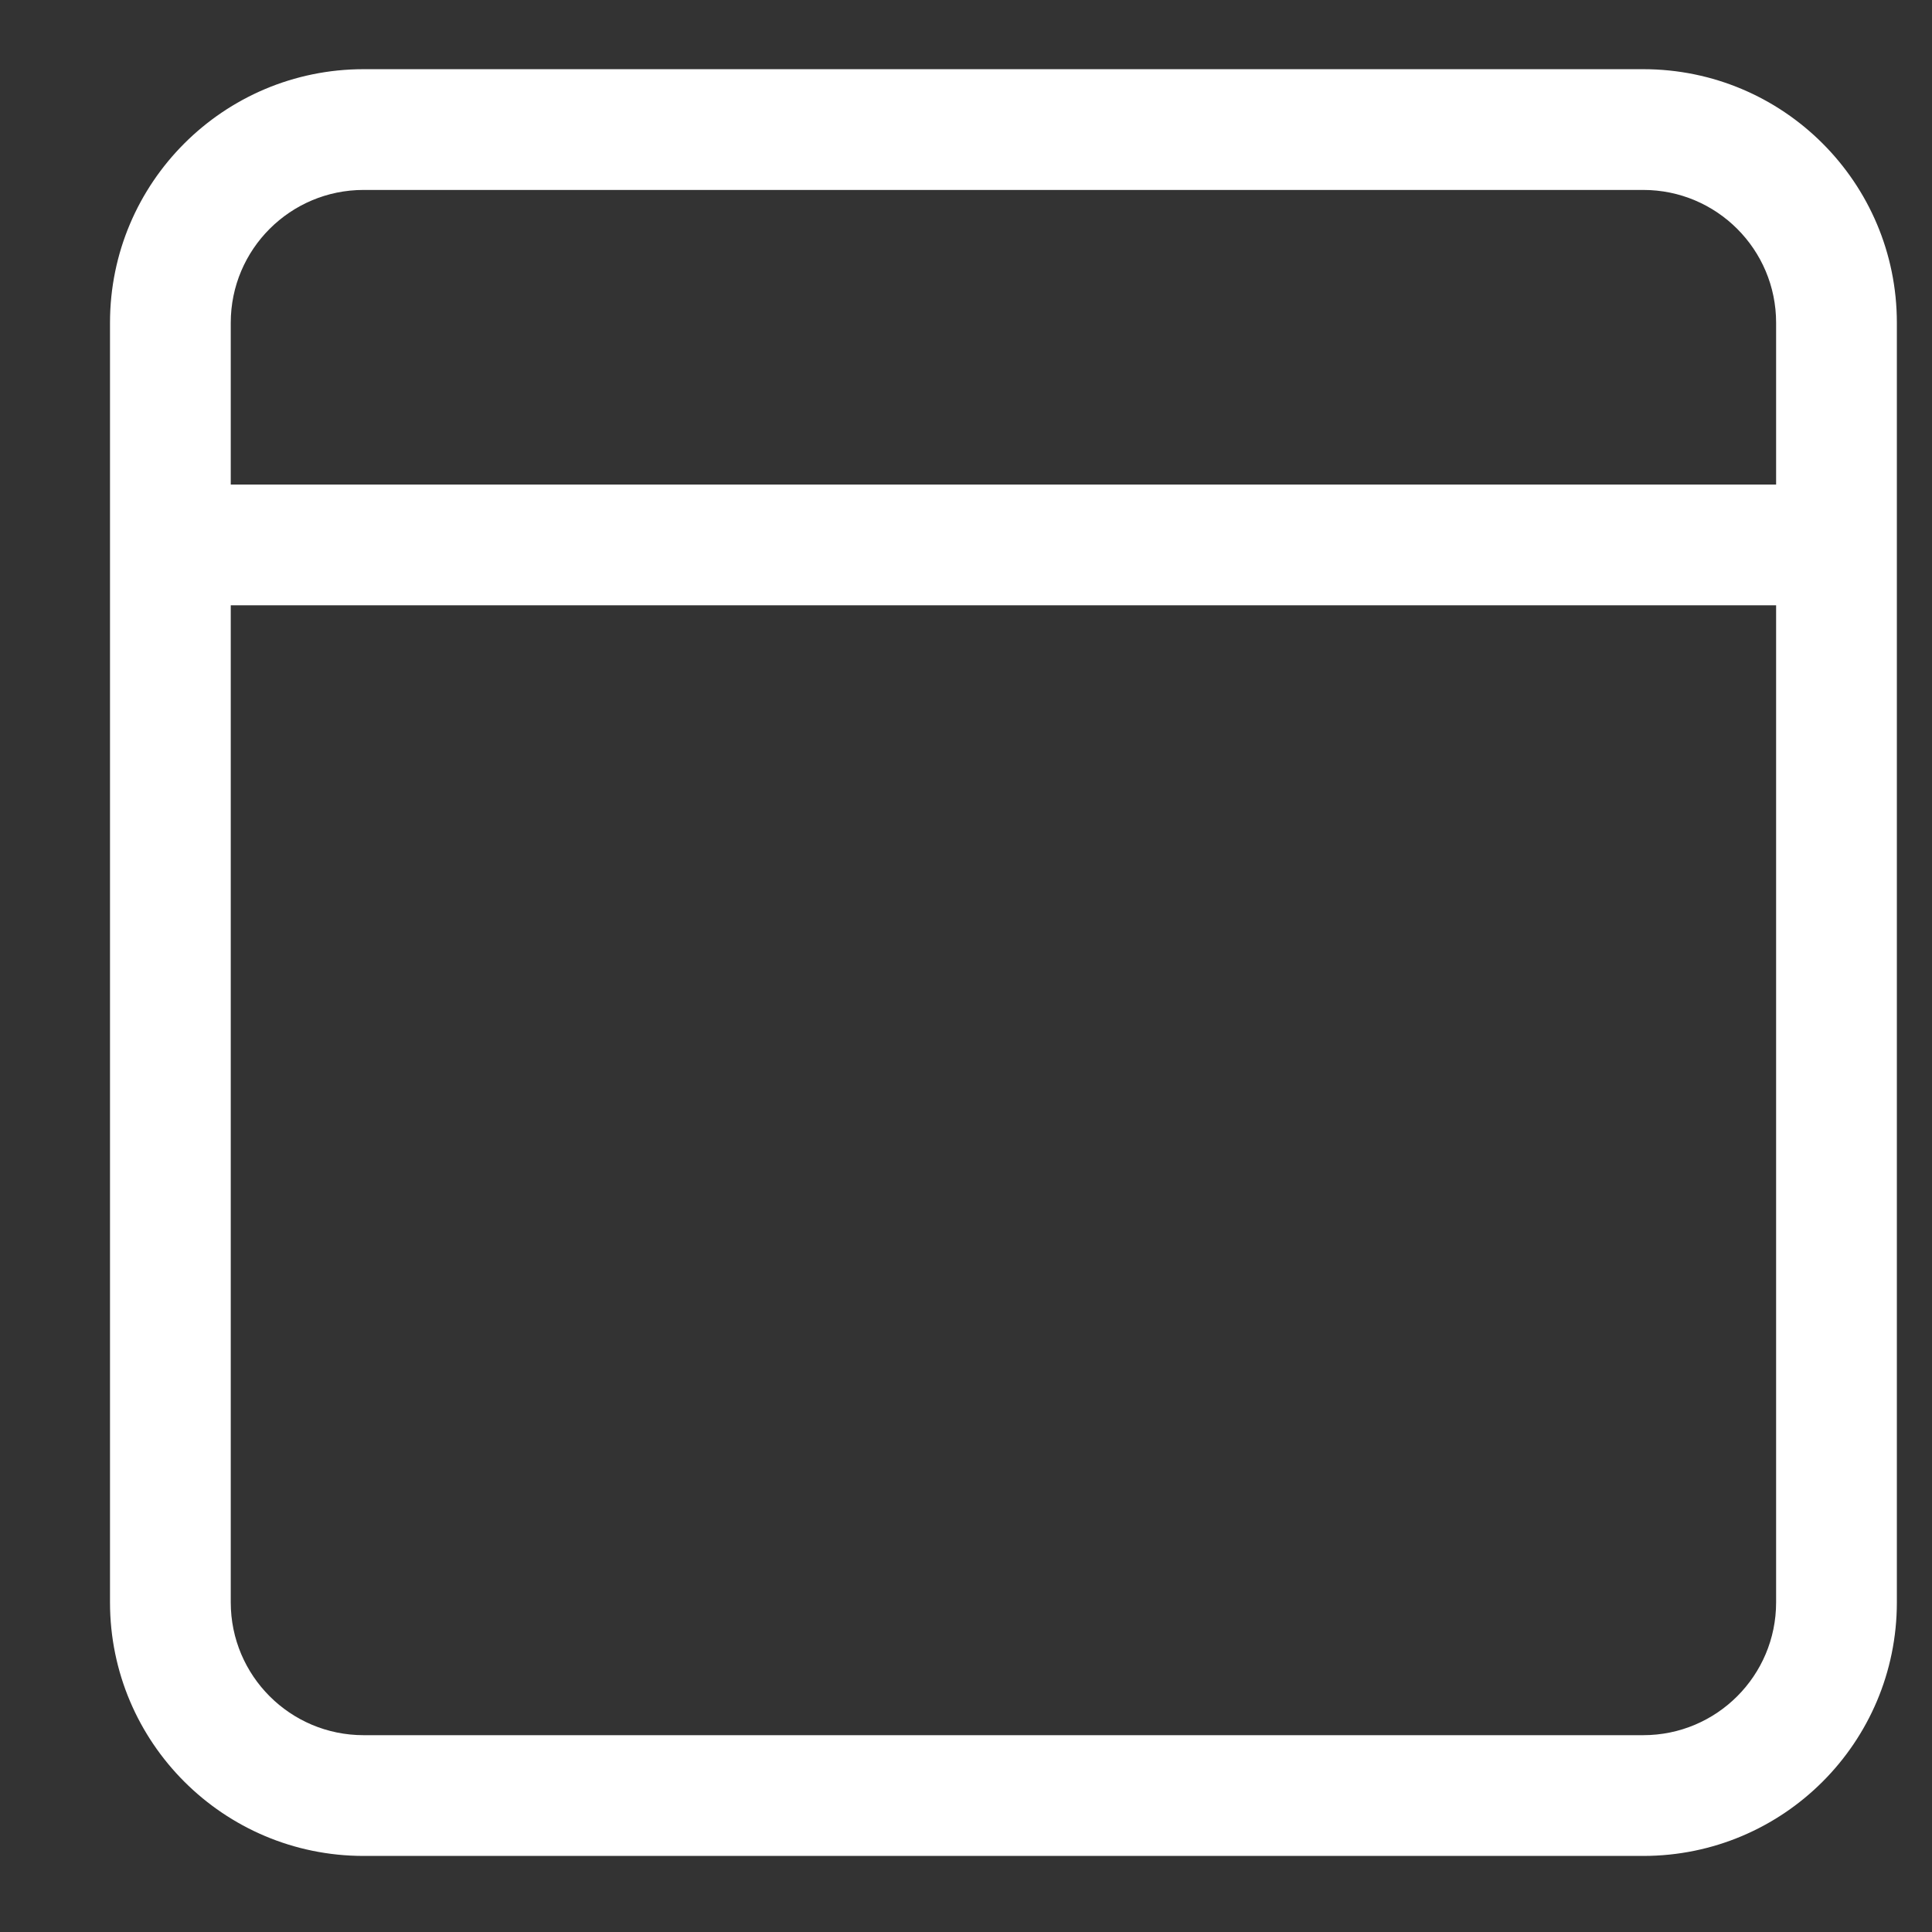
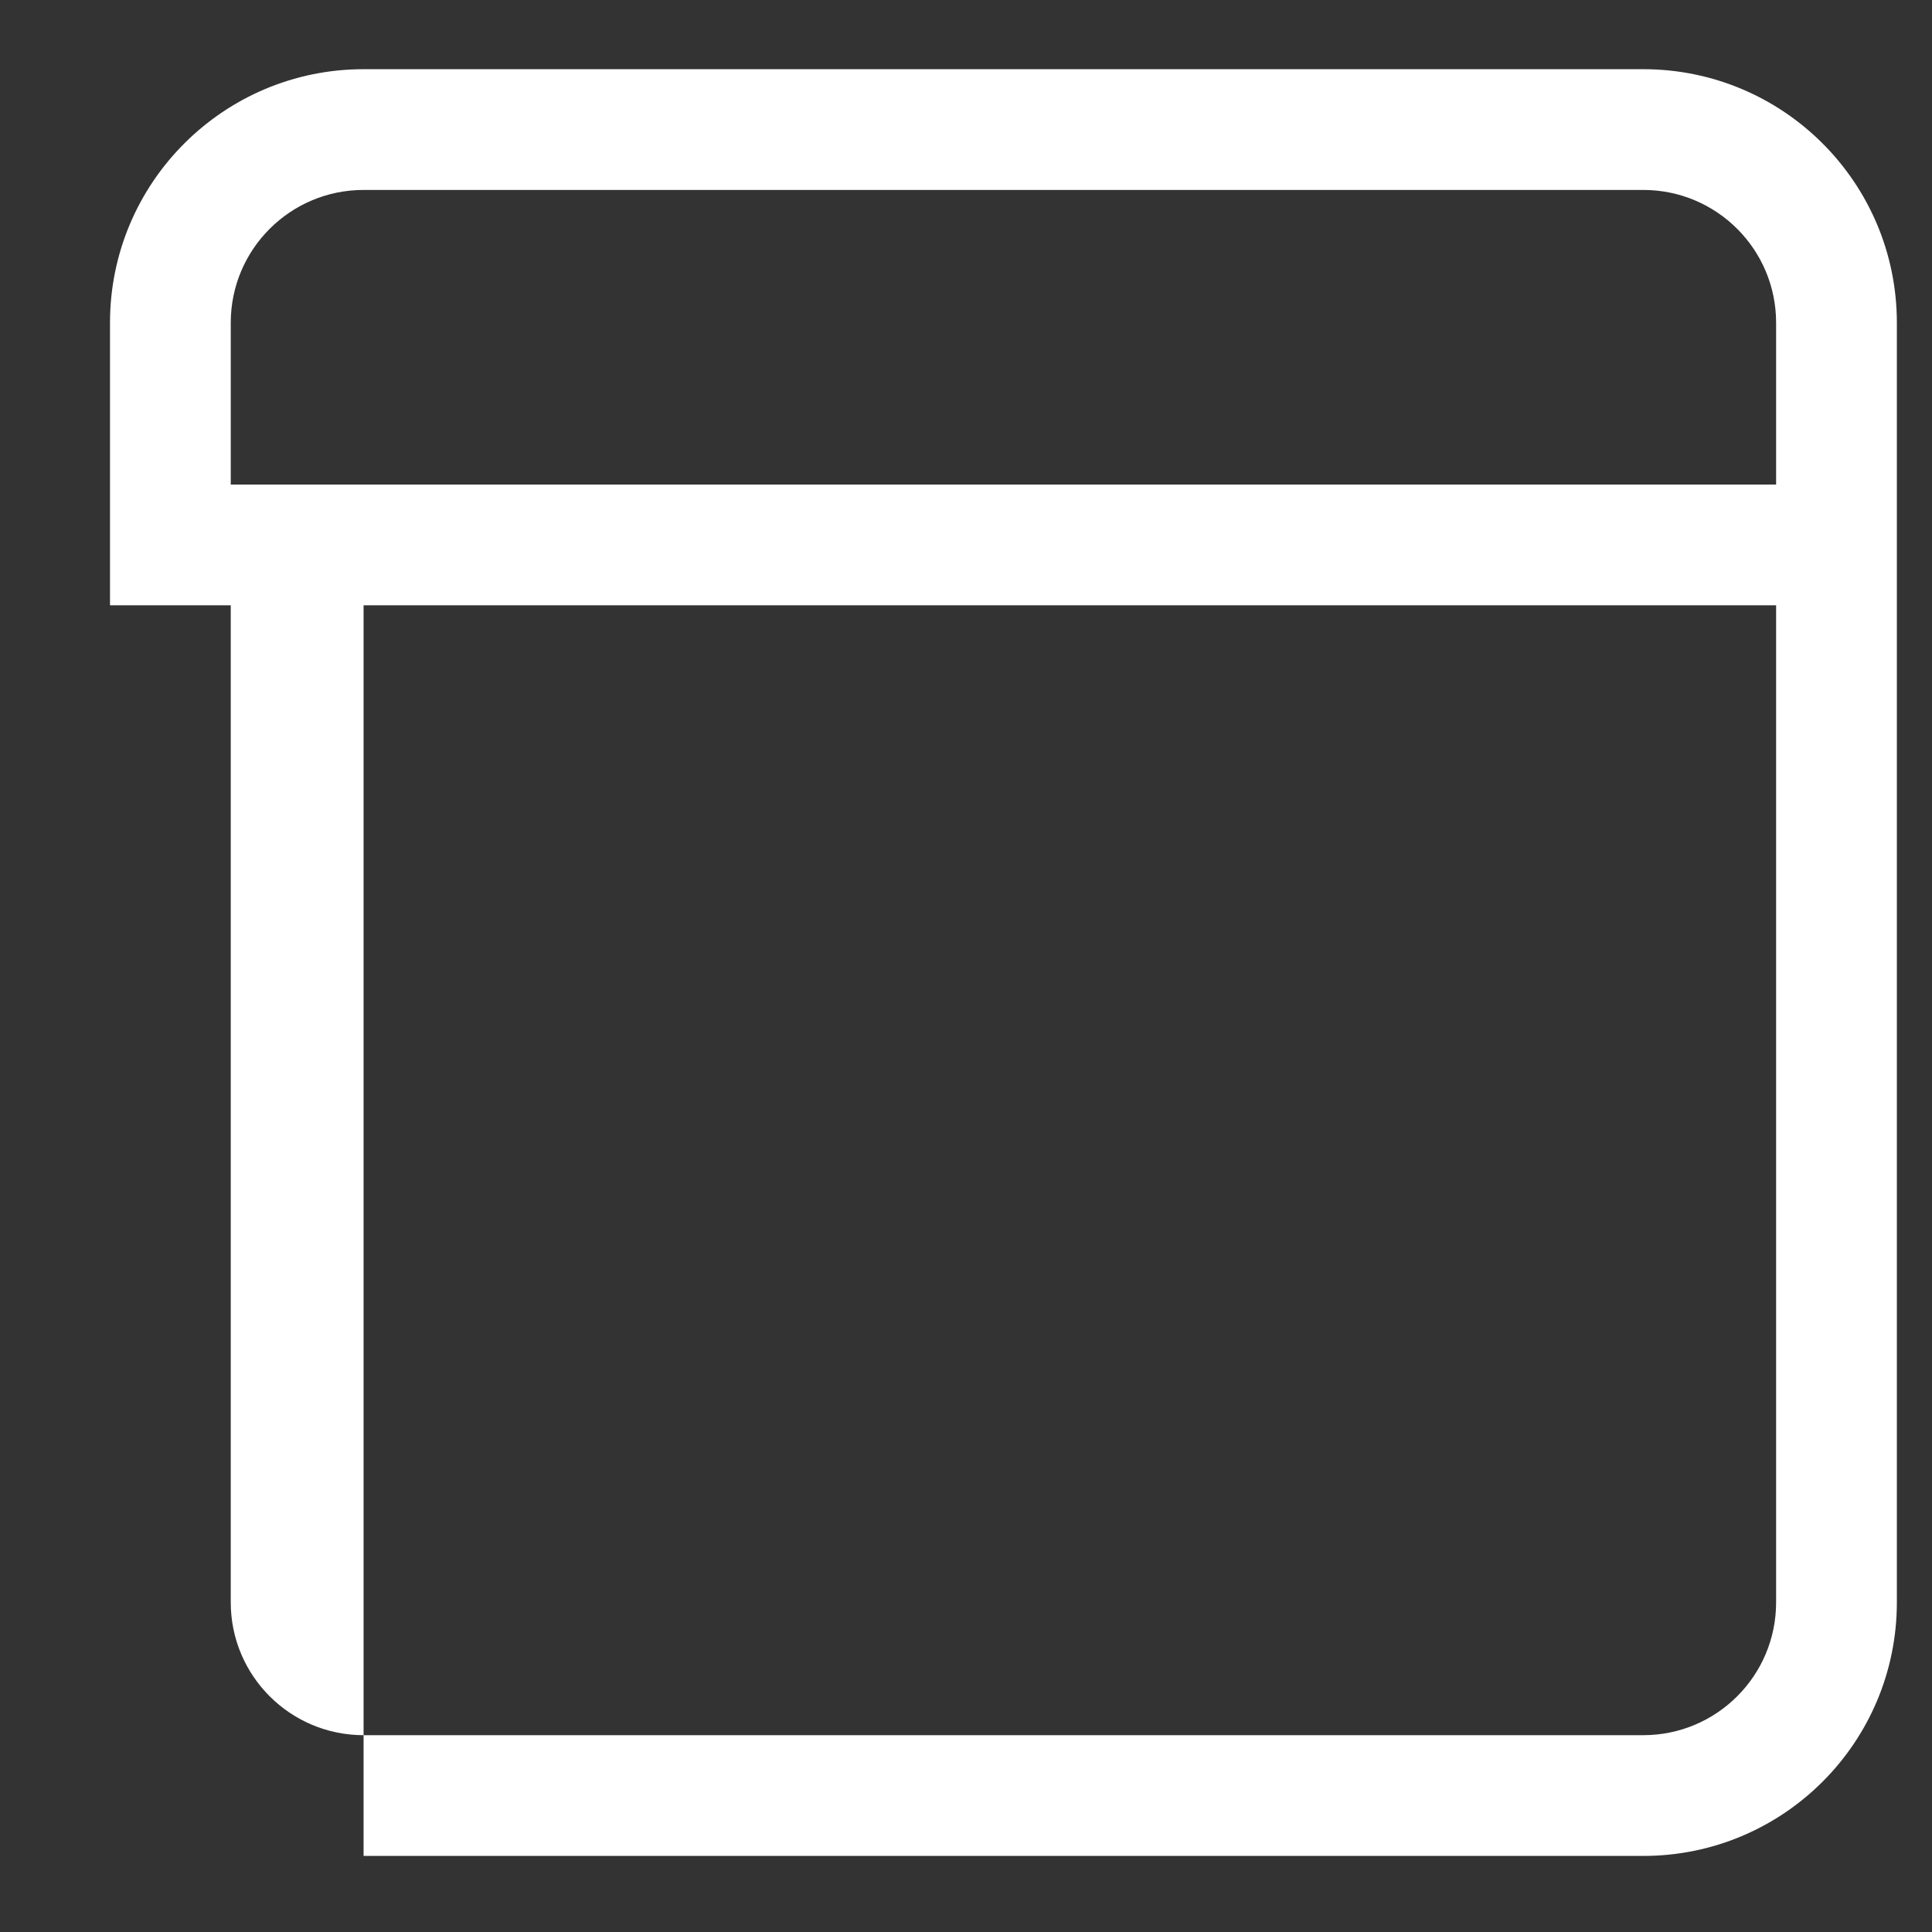
<svg xmlns="http://www.w3.org/2000/svg" width="16" height="16" viewBox="0 0 16 16" fill="none">
  <rect x="0" y="0" width="16" height="16" fill="#333333" stroke="none" />
-   <path id="Union" fill-rule="evenodd" clip-rule="evenodd" d="M3.011 1.573H13.609C14.216 1.573 14.709 2.065 14.709 2.673V4.013H1.911V2.673C1.911 2.065 2.404 1.573 3.011 1.573ZM0.911 5.013V4.013V2.673C0.911 1.513 1.852 0.573 3.011 0.573H13.609C14.769 0.573 15.709 1.513 15.709 2.673V4.013V5.013V13.27C15.709 14.43 14.769 15.37 13.609 15.37H3.011C1.852 15.37 0.911 14.43 0.911 13.27V5.013ZM14.709 5.013V13.27C14.709 13.878 14.216 14.37 13.609 14.37H3.011C2.404 14.37 1.911 13.878 1.911 13.27V5.013H14.709Z" fill="white" />
+   <path id="Union" fill-rule="evenodd" clip-rule="evenodd" d="M3.011 1.573H13.609C14.216 1.573 14.709 2.065 14.709 2.673V4.013H1.911V2.673C1.911 2.065 2.404 1.573 3.011 1.573ZM0.911 5.013V4.013V2.673C0.911 1.513 1.852 0.573 3.011 0.573H13.609C14.769 0.573 15.709 1.513 15.709 2.673V4.013V5.013V13.27C15.709 14.43 14.769 15.37 13.609 15.37H3.011V5.013ZM14.709 5.013V13.27C14.709 13.878 14.216 14.37 13.609 14.37H3.011C2.404 14.37 1.911 13.878 1.911 13.27V5.013H14.709Z" fill="white" />
</svg>